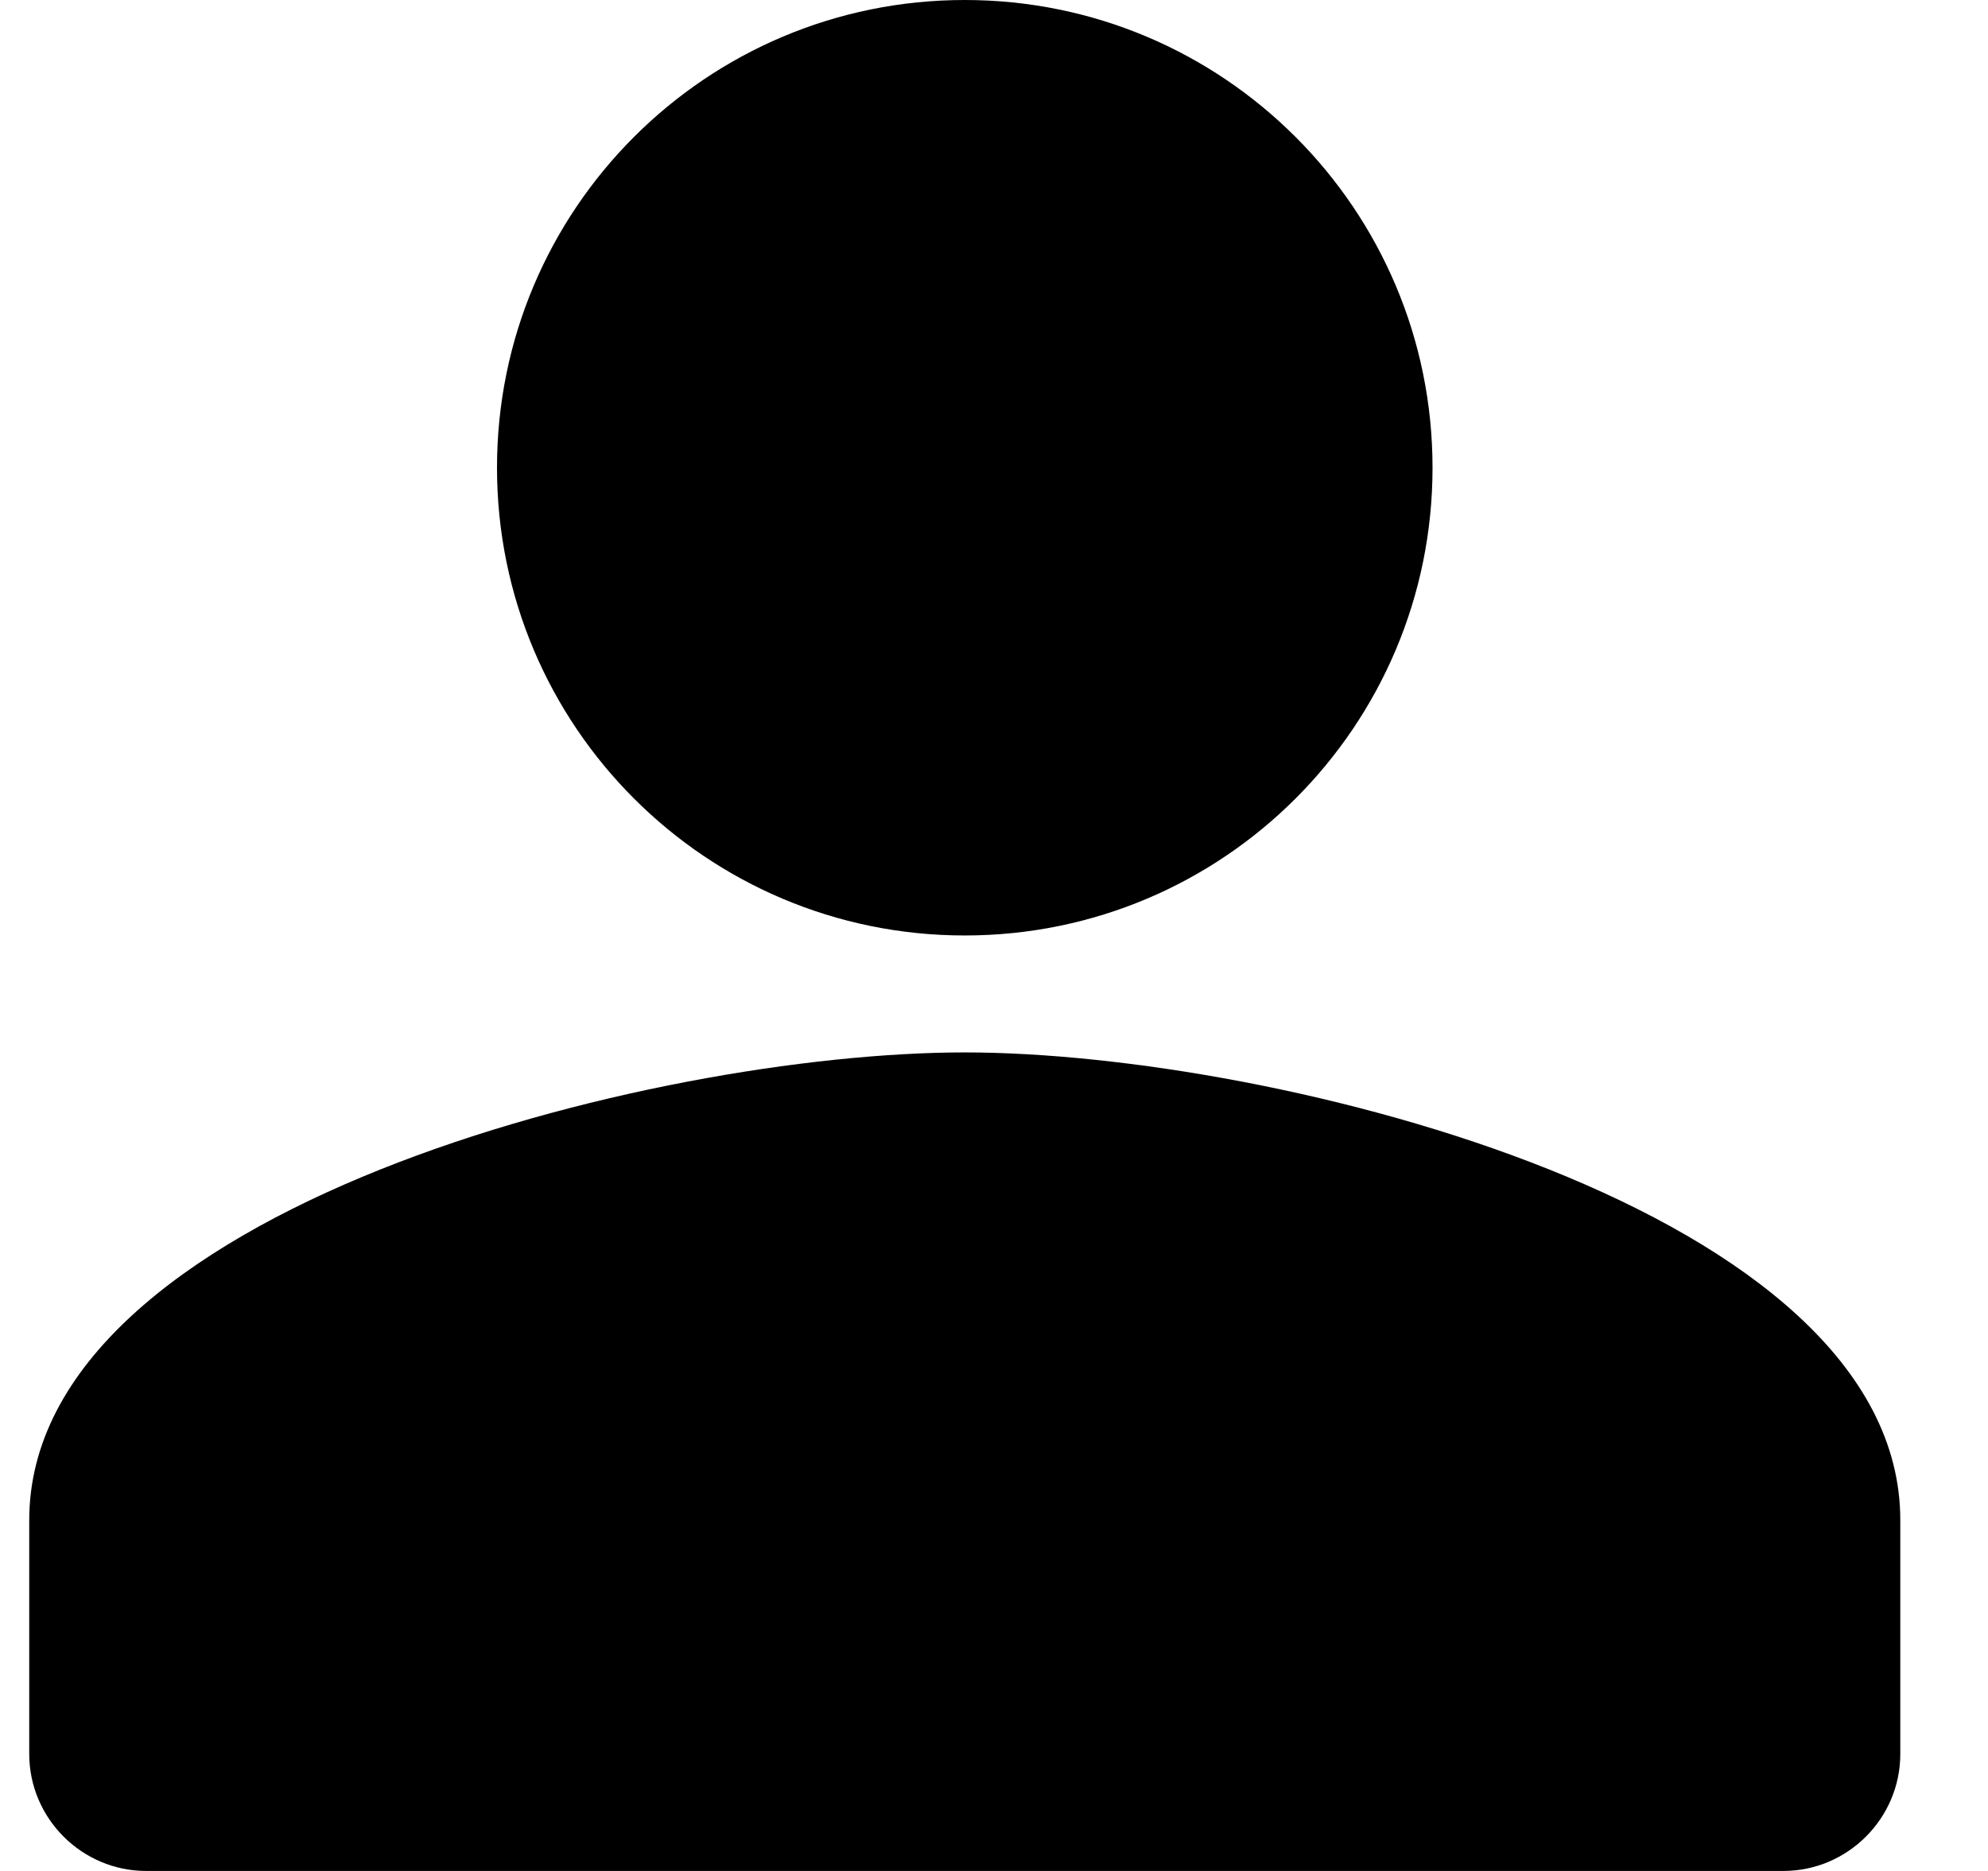
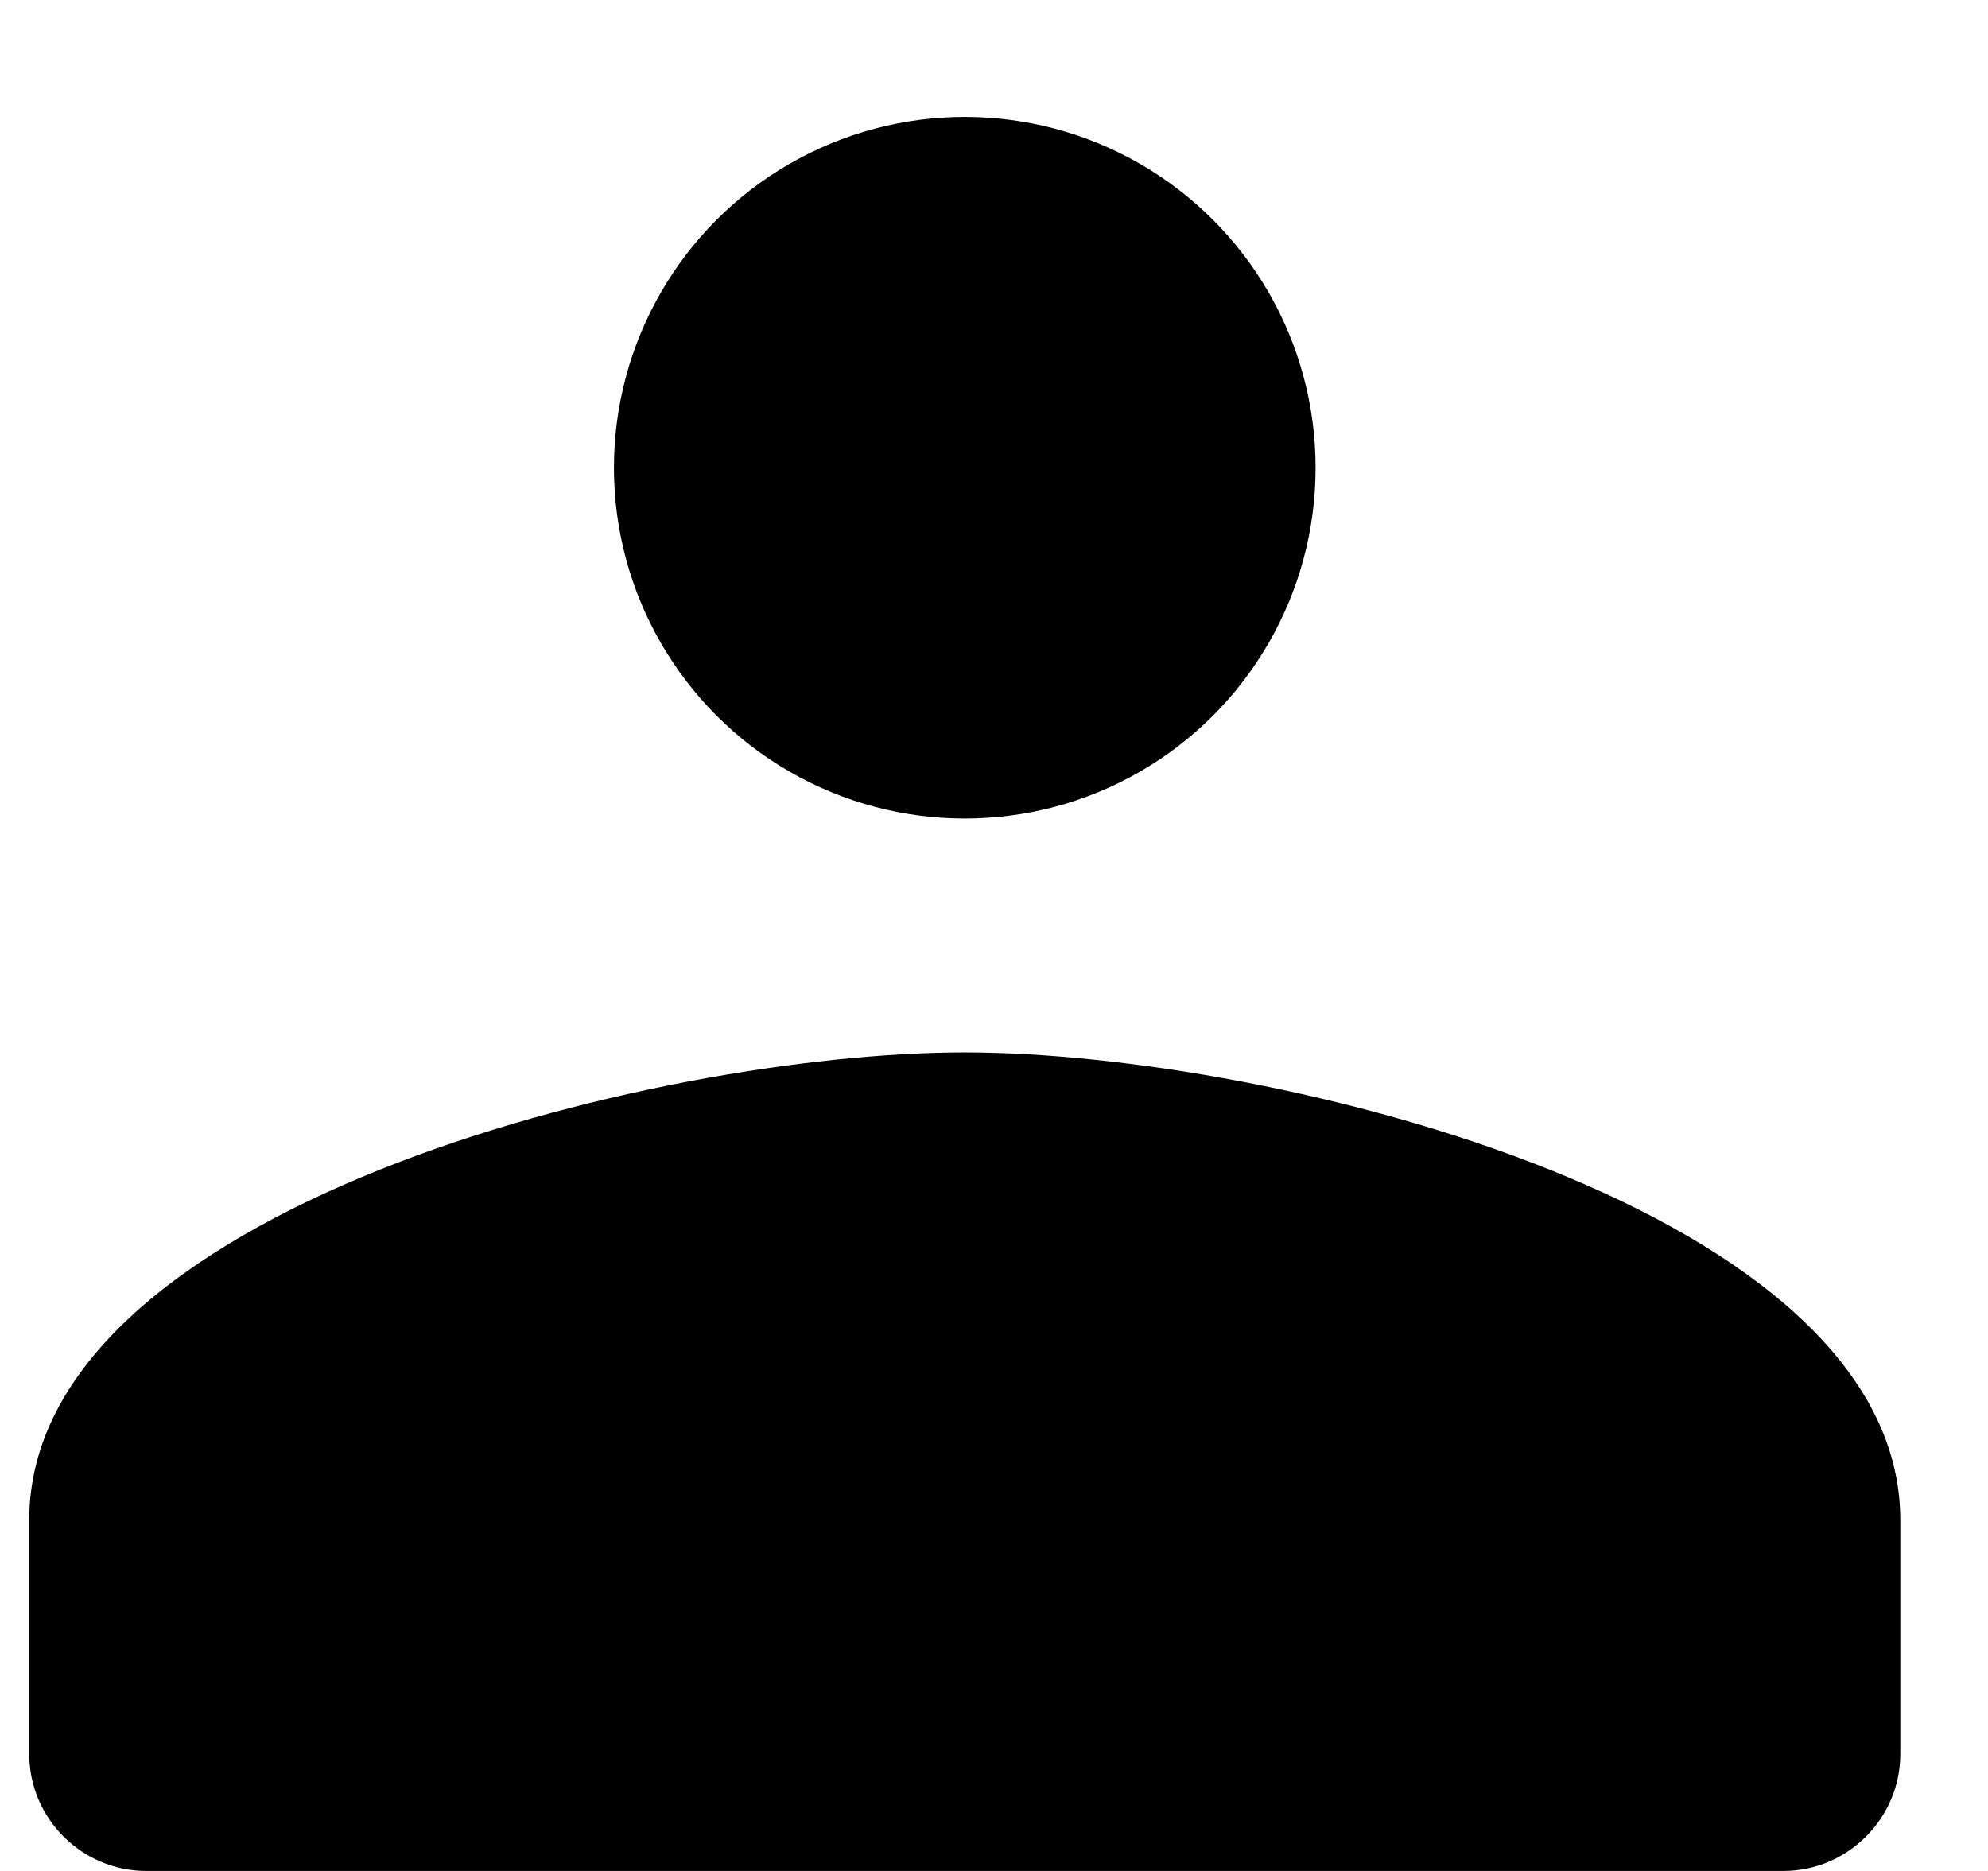
<svg xmlns="http://www.w3.org/2000/svg" width="17" height="16" viewBox="0 0 17 16" fill="none">
  <ellipse cx="8.25" cy="4" rx="3" ry="3" fill="#00000000" />
-   <path fill-rule="evenodd" clip-rule="evenodd" d="M12.25 4C12.25 6.21 10.46 8 8.25 8C6.04 8 4.25 6.21 4.25 4C4.25 1.79 6.04 0 8.25 0C10.46 0 12.25 1.79 12.25 4ZM10.25 4C10.25 2.9 9.35 2 8.25 2C7.15 2 6.25 2.9 6.25 4C6.25 5.1 7.15 6 8.25 6C9.35 6 10.25 5.1 10.25 4Z" fill="#000000" />
  <path d="M14.698 12.157L8.06 9.689L1.801 12.157V14.434H14.698V12.157Z" fill="#00000000" />
  <path fill-rule="evenodd" clip-rule="evenodd" d="M0.25 13C0.25 10.34 5.58 9 8.25 9C10.92 9 16.25 10.34 16.25 13V15C16.25 15.55 15.8 16 15.25 16H1.25C0.7 16 0.25 15.55 0.25 15V13ZM2.25 13.01V14H14.25V13C14.05 12.29 10.95 11 8.25 11C5.55 11 2.45 12.29 2.25 13.01Z" fill="#000000" />
</svg>